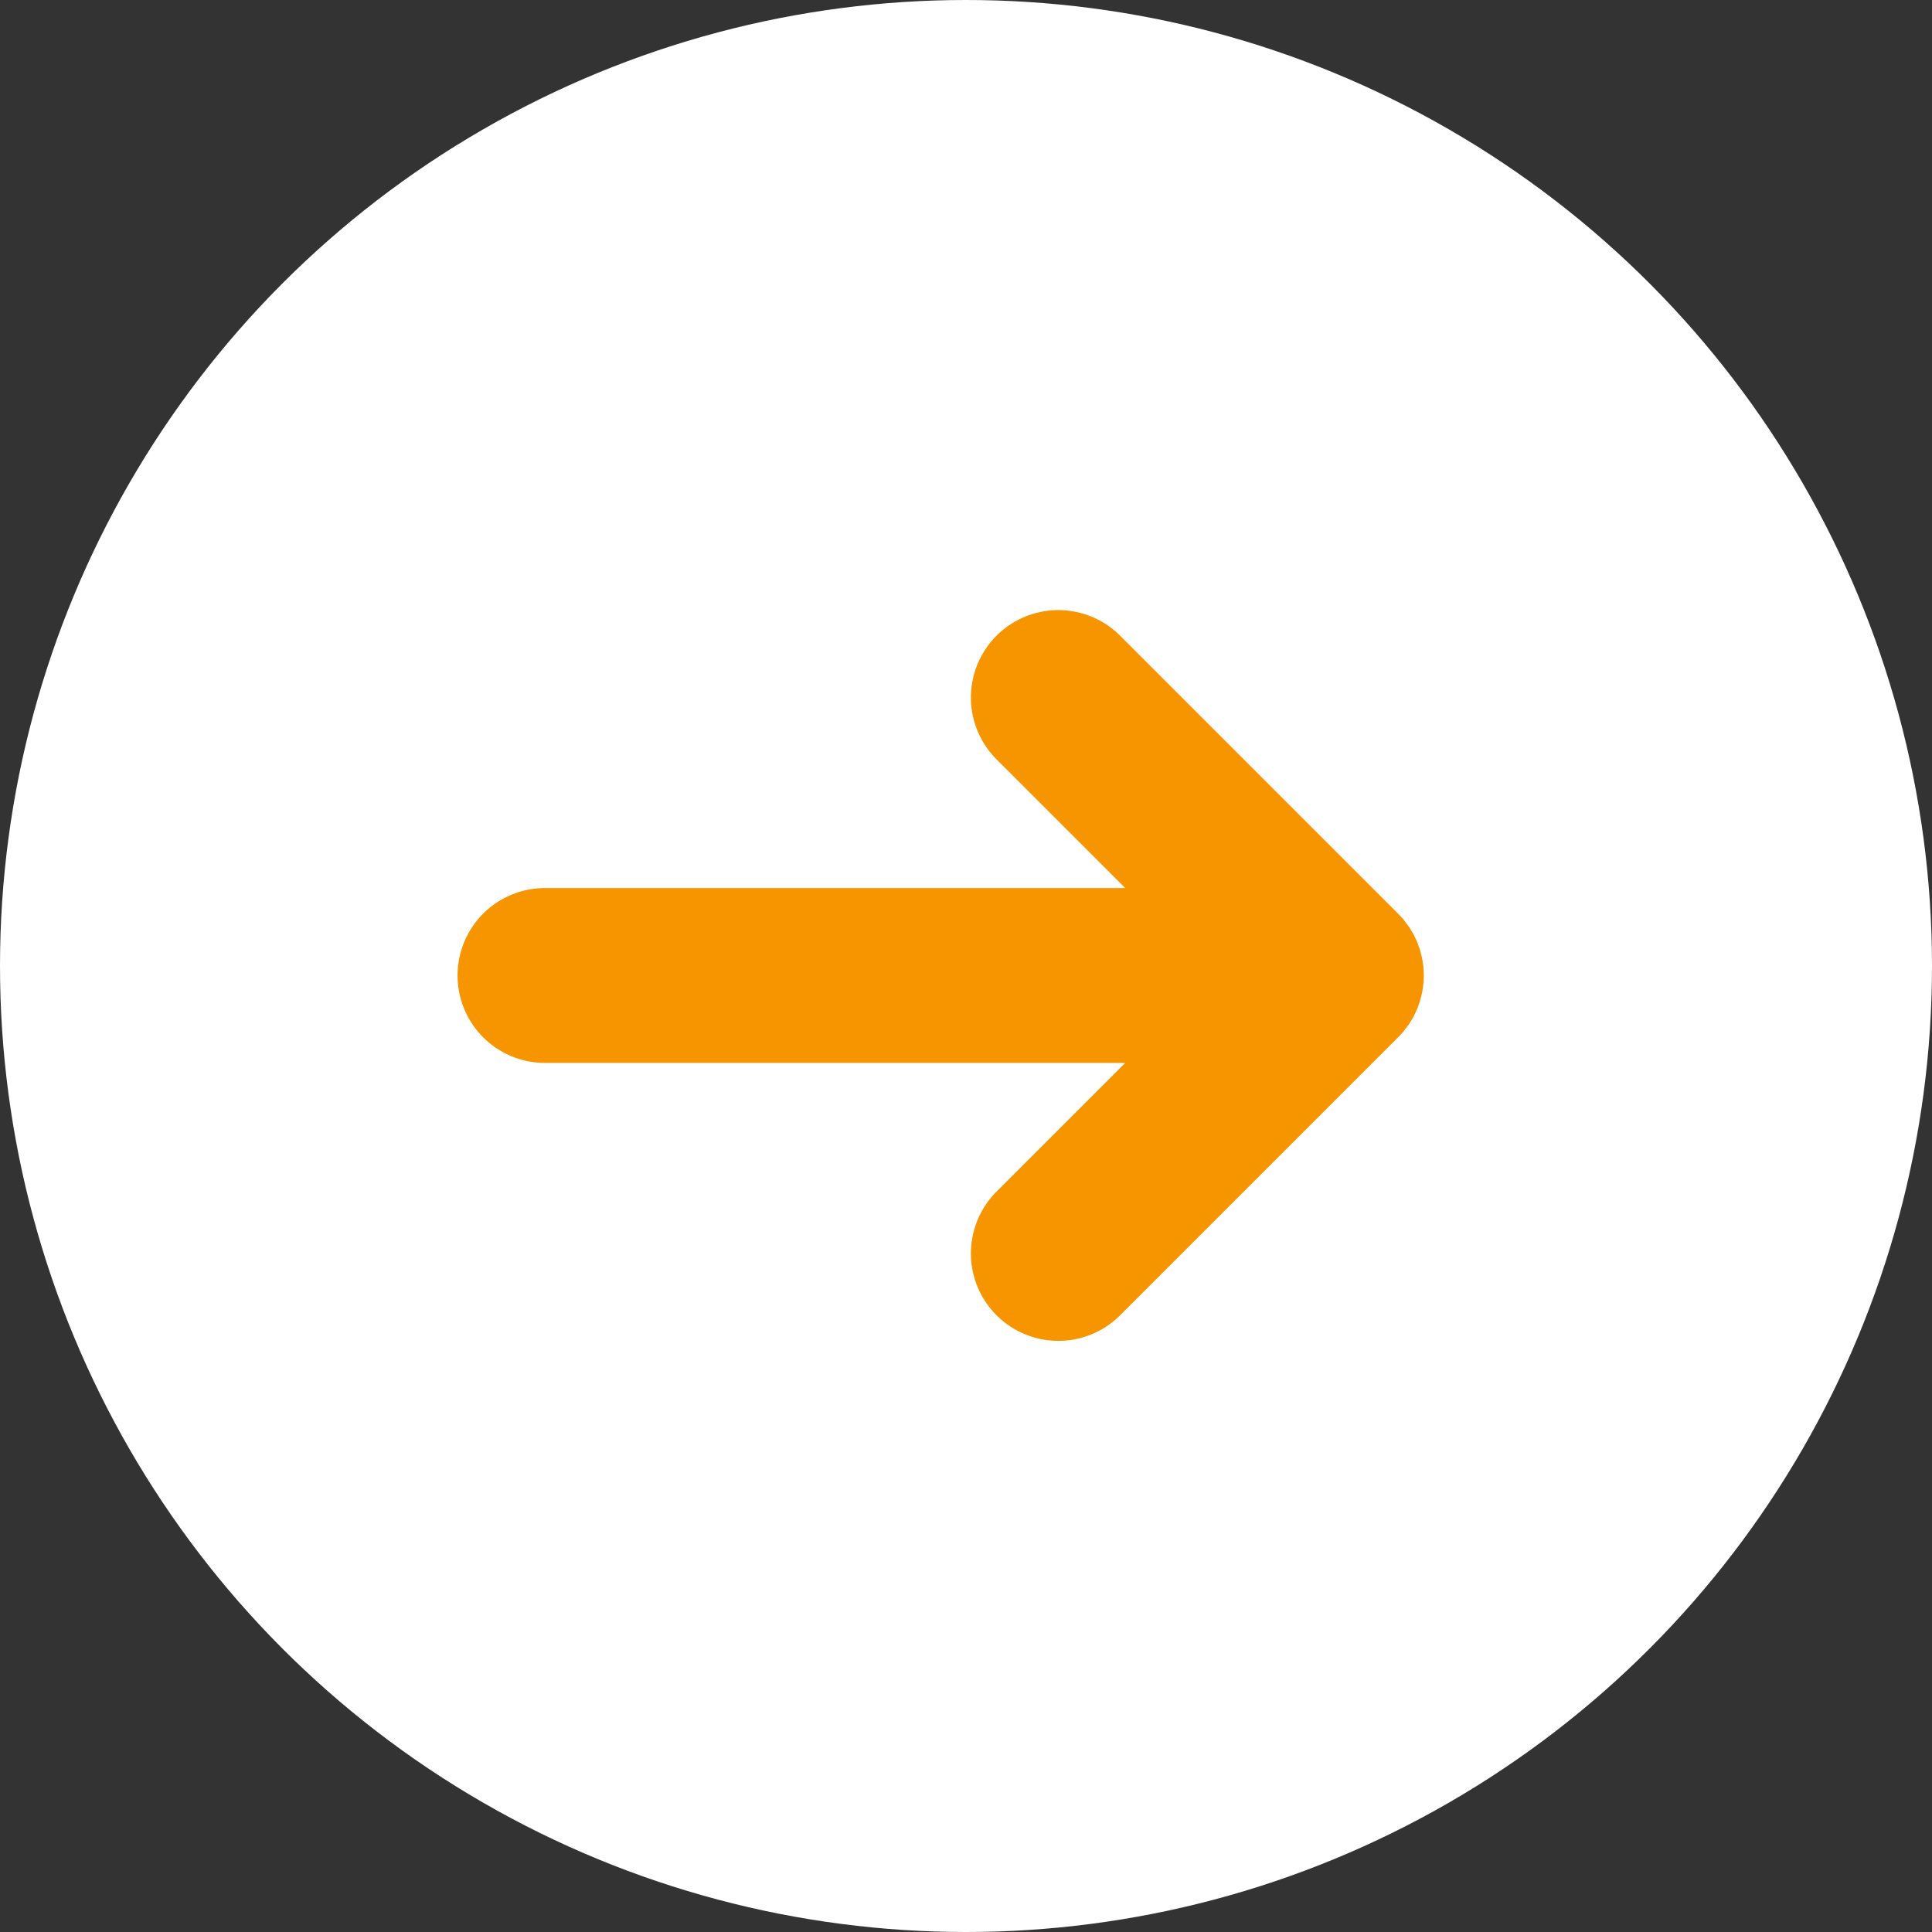
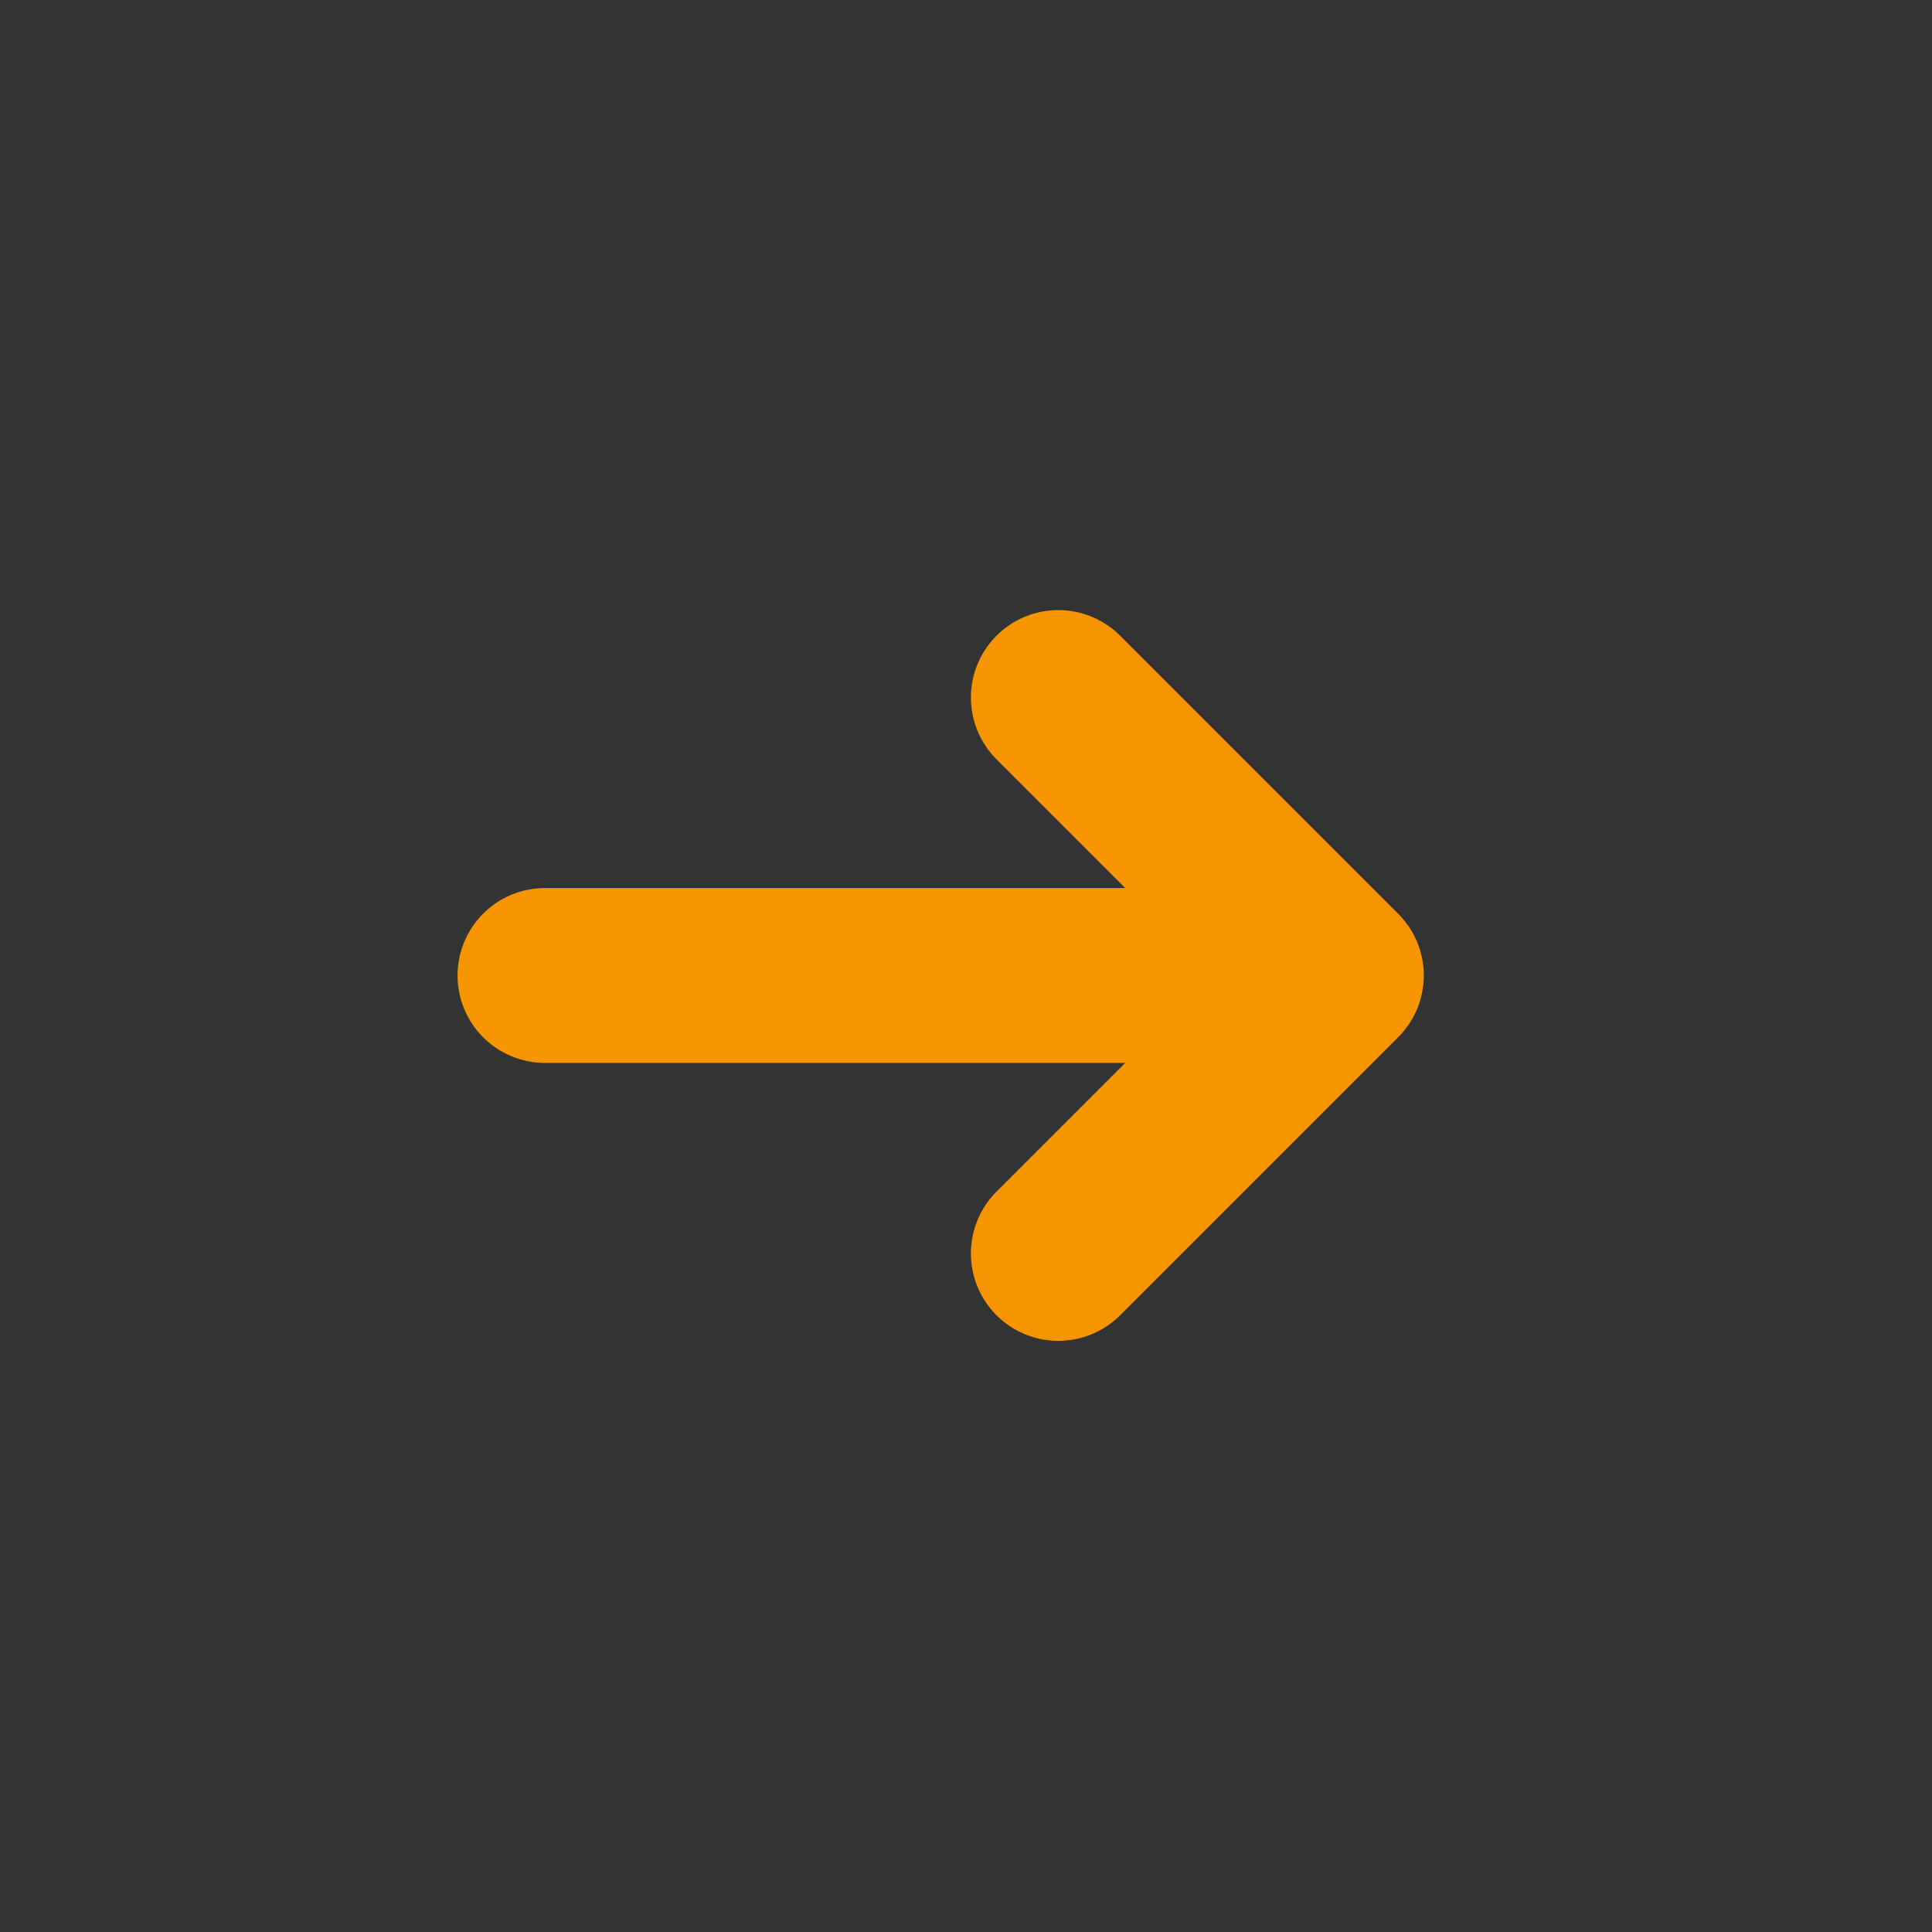
<svg xmlns="http://www.w3.org/2000/svg" width="70" height="70" viewBox="0 0 70 70">
  <rect x="0" y="0" width="70" height="70" fill="#333333" stroke="none" />
  <g id="Group_966" data-name="Group 966" transform="translate(-1423 -8430)">
-     <circle id="Ellipse_83" data-name="Ellipse 83" cx="35" cy="35" r="35" transform="translate(1423 8430)" fill="#fff" />
    <g id="Group_963" data-name="Group 963" transform="translate(1439.579 8452.105)">
      <path id="Path_950" data-name="Path 950" d="M398.344,50.812c.031-.037.058-.078.087-.116s.067-.087.1-.133.058-.1.087-.143.05-.08.073-.122.049-.1.072-.15.042-.086.061-.13.037-.1.055-.151.035-.094.049-.142.027-.1.04-.157.026-.095.035-.143.02-.126.029-.189c.006-.039.013-.078.017-.118a3.144,3.144,0,0,0,0-.629c0-.04-.011-.078-.017-.118-.008-.063-.016-.126-.029-.189s-.023-.1-.035-.143-.024-.105-.04-.157-.033-.094-.049-.141-.035-.1-.055-.151-.04-.087-.061-.13-.046-.1-.072-.15-.048-.082-.073-.122-.056-.1-.087-.143-.065-.088-.1-.133-.056-.079-.087-.116c-.066-.081-.136-.158-.21-.232L388.063,36.493a3.167,3.167,0,0,0-4.479,4.479l4.664,4.664H367.224a3.167,3.167,0,1,0,0,6.335h21.024l-4.664,4.664a3.167,3.167,0,1,0,4.479,4.479l10.071-10.071A2.909,2.909,0,0,0,398.344,50.812Z" transform="translate(-364.057 -35.565)" fill="#f69500" />
    </g>
  </g>
</svg>